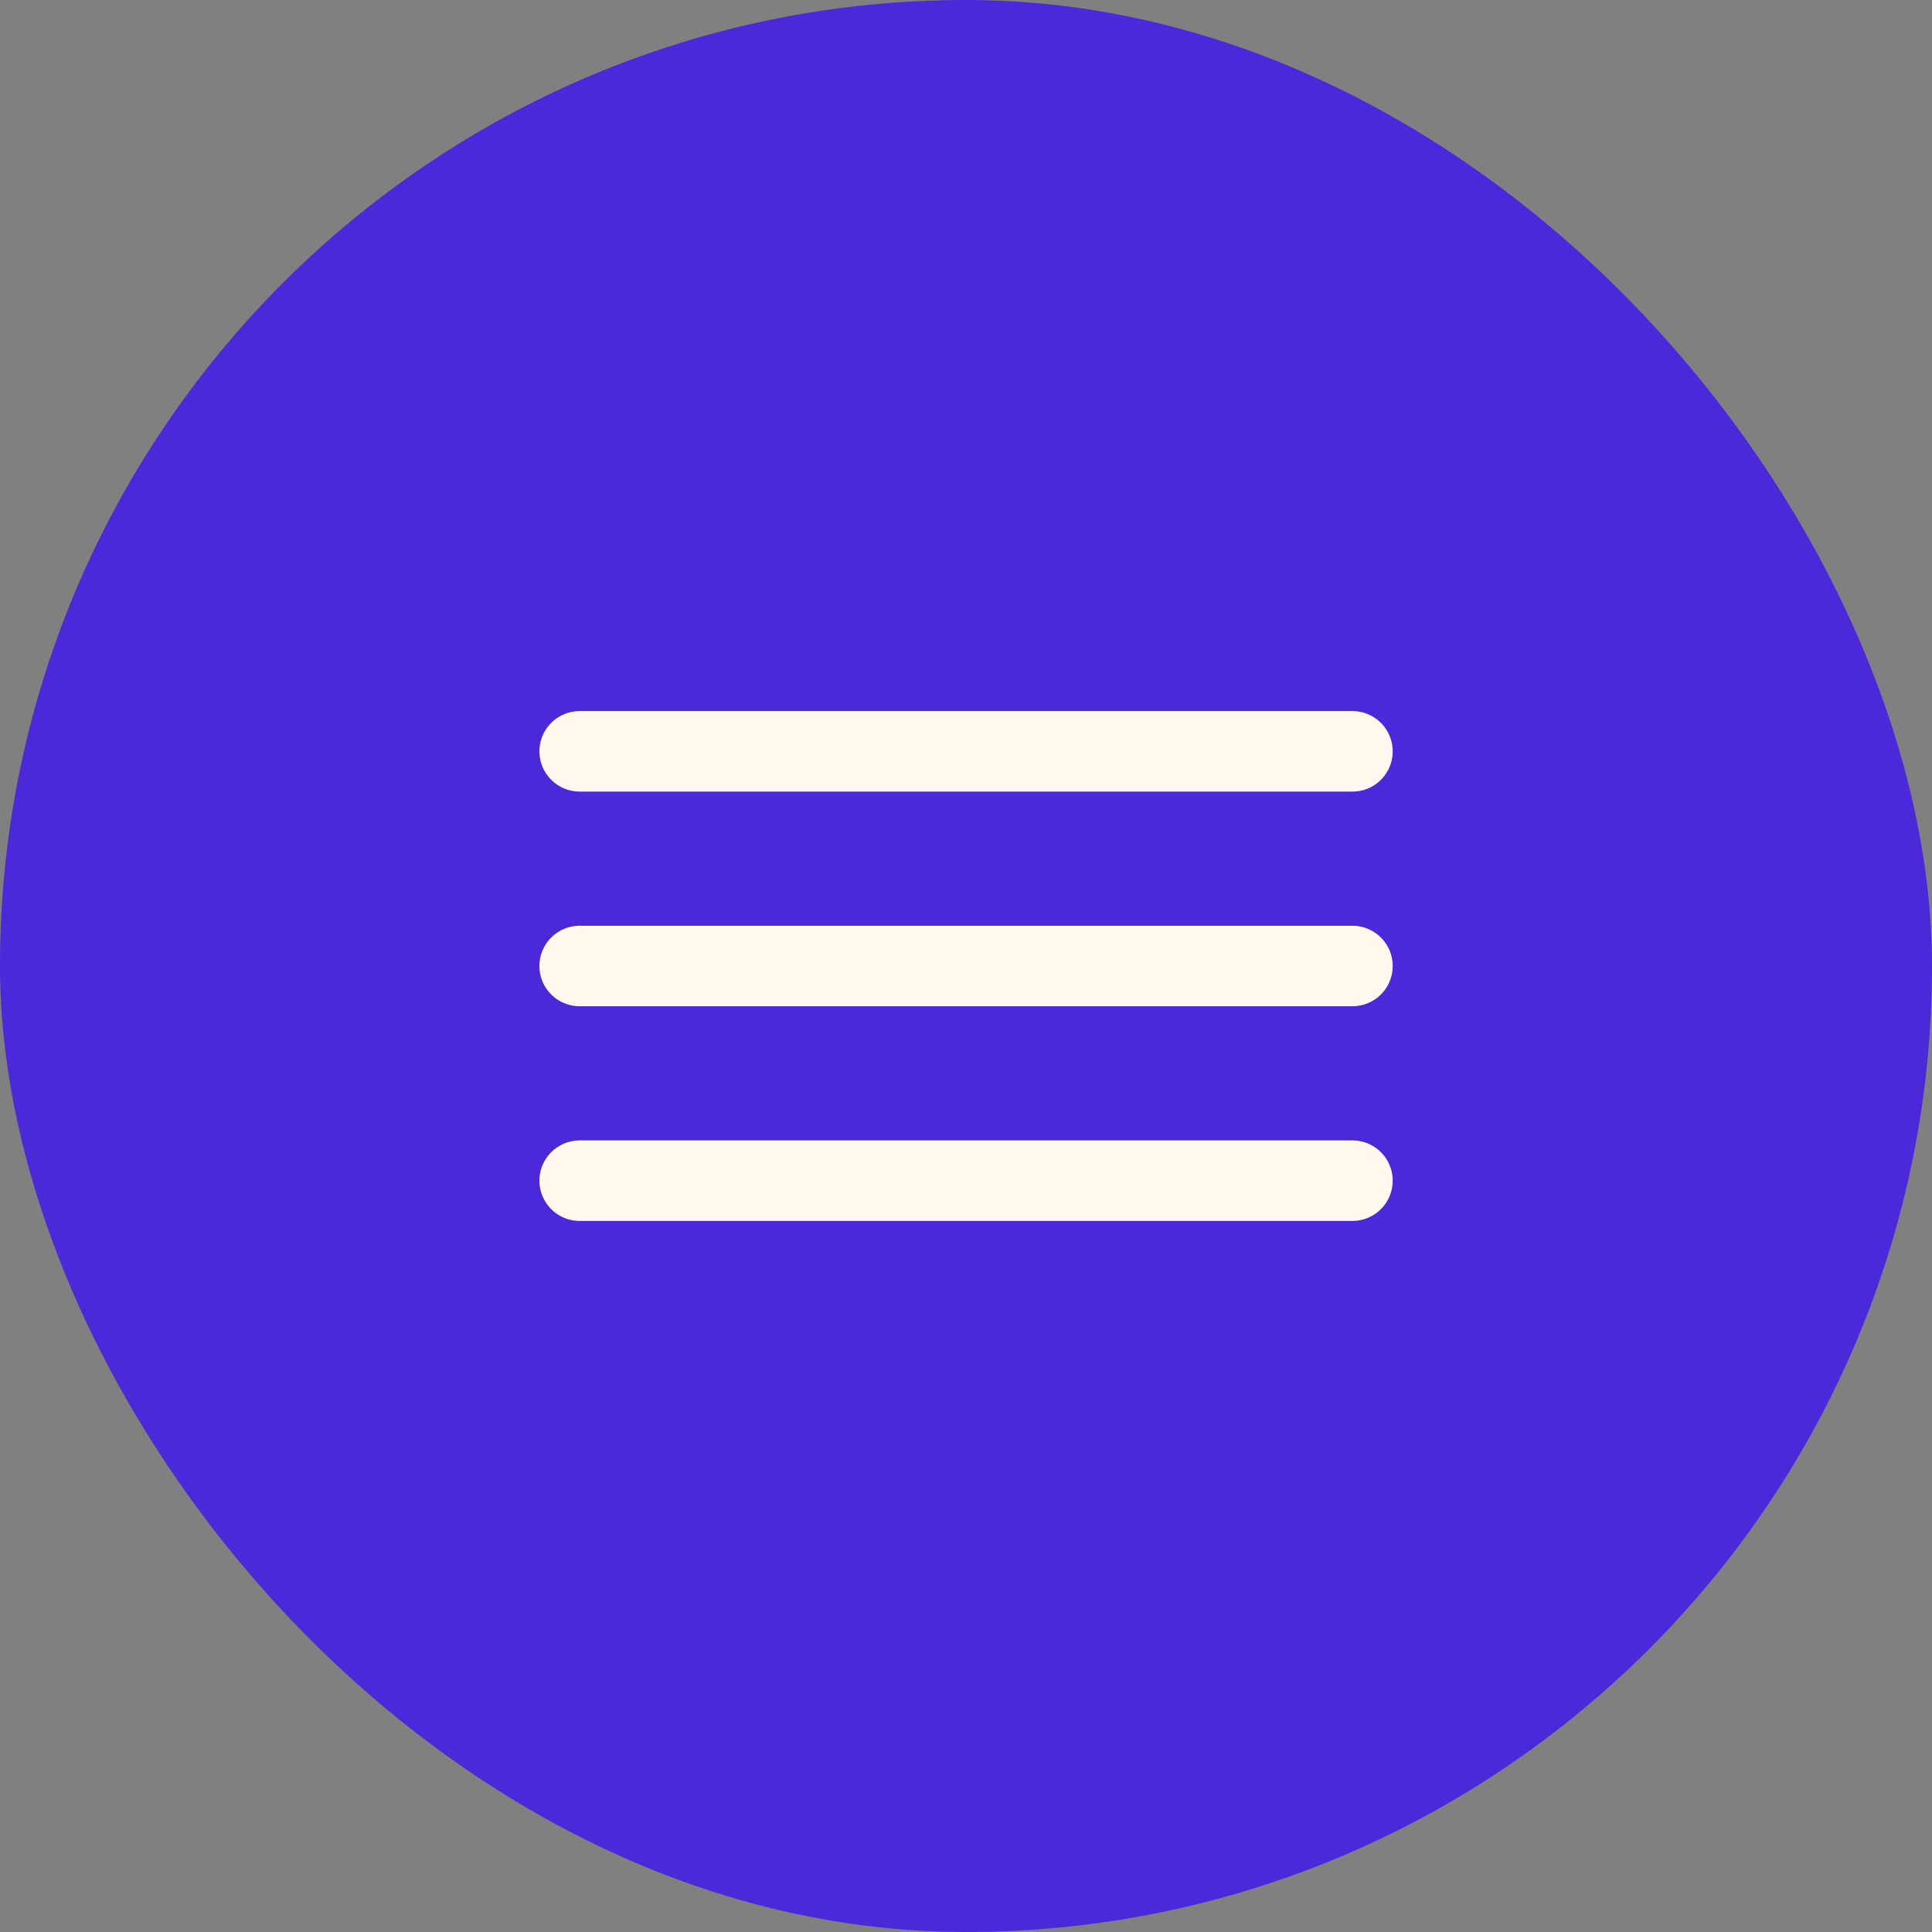
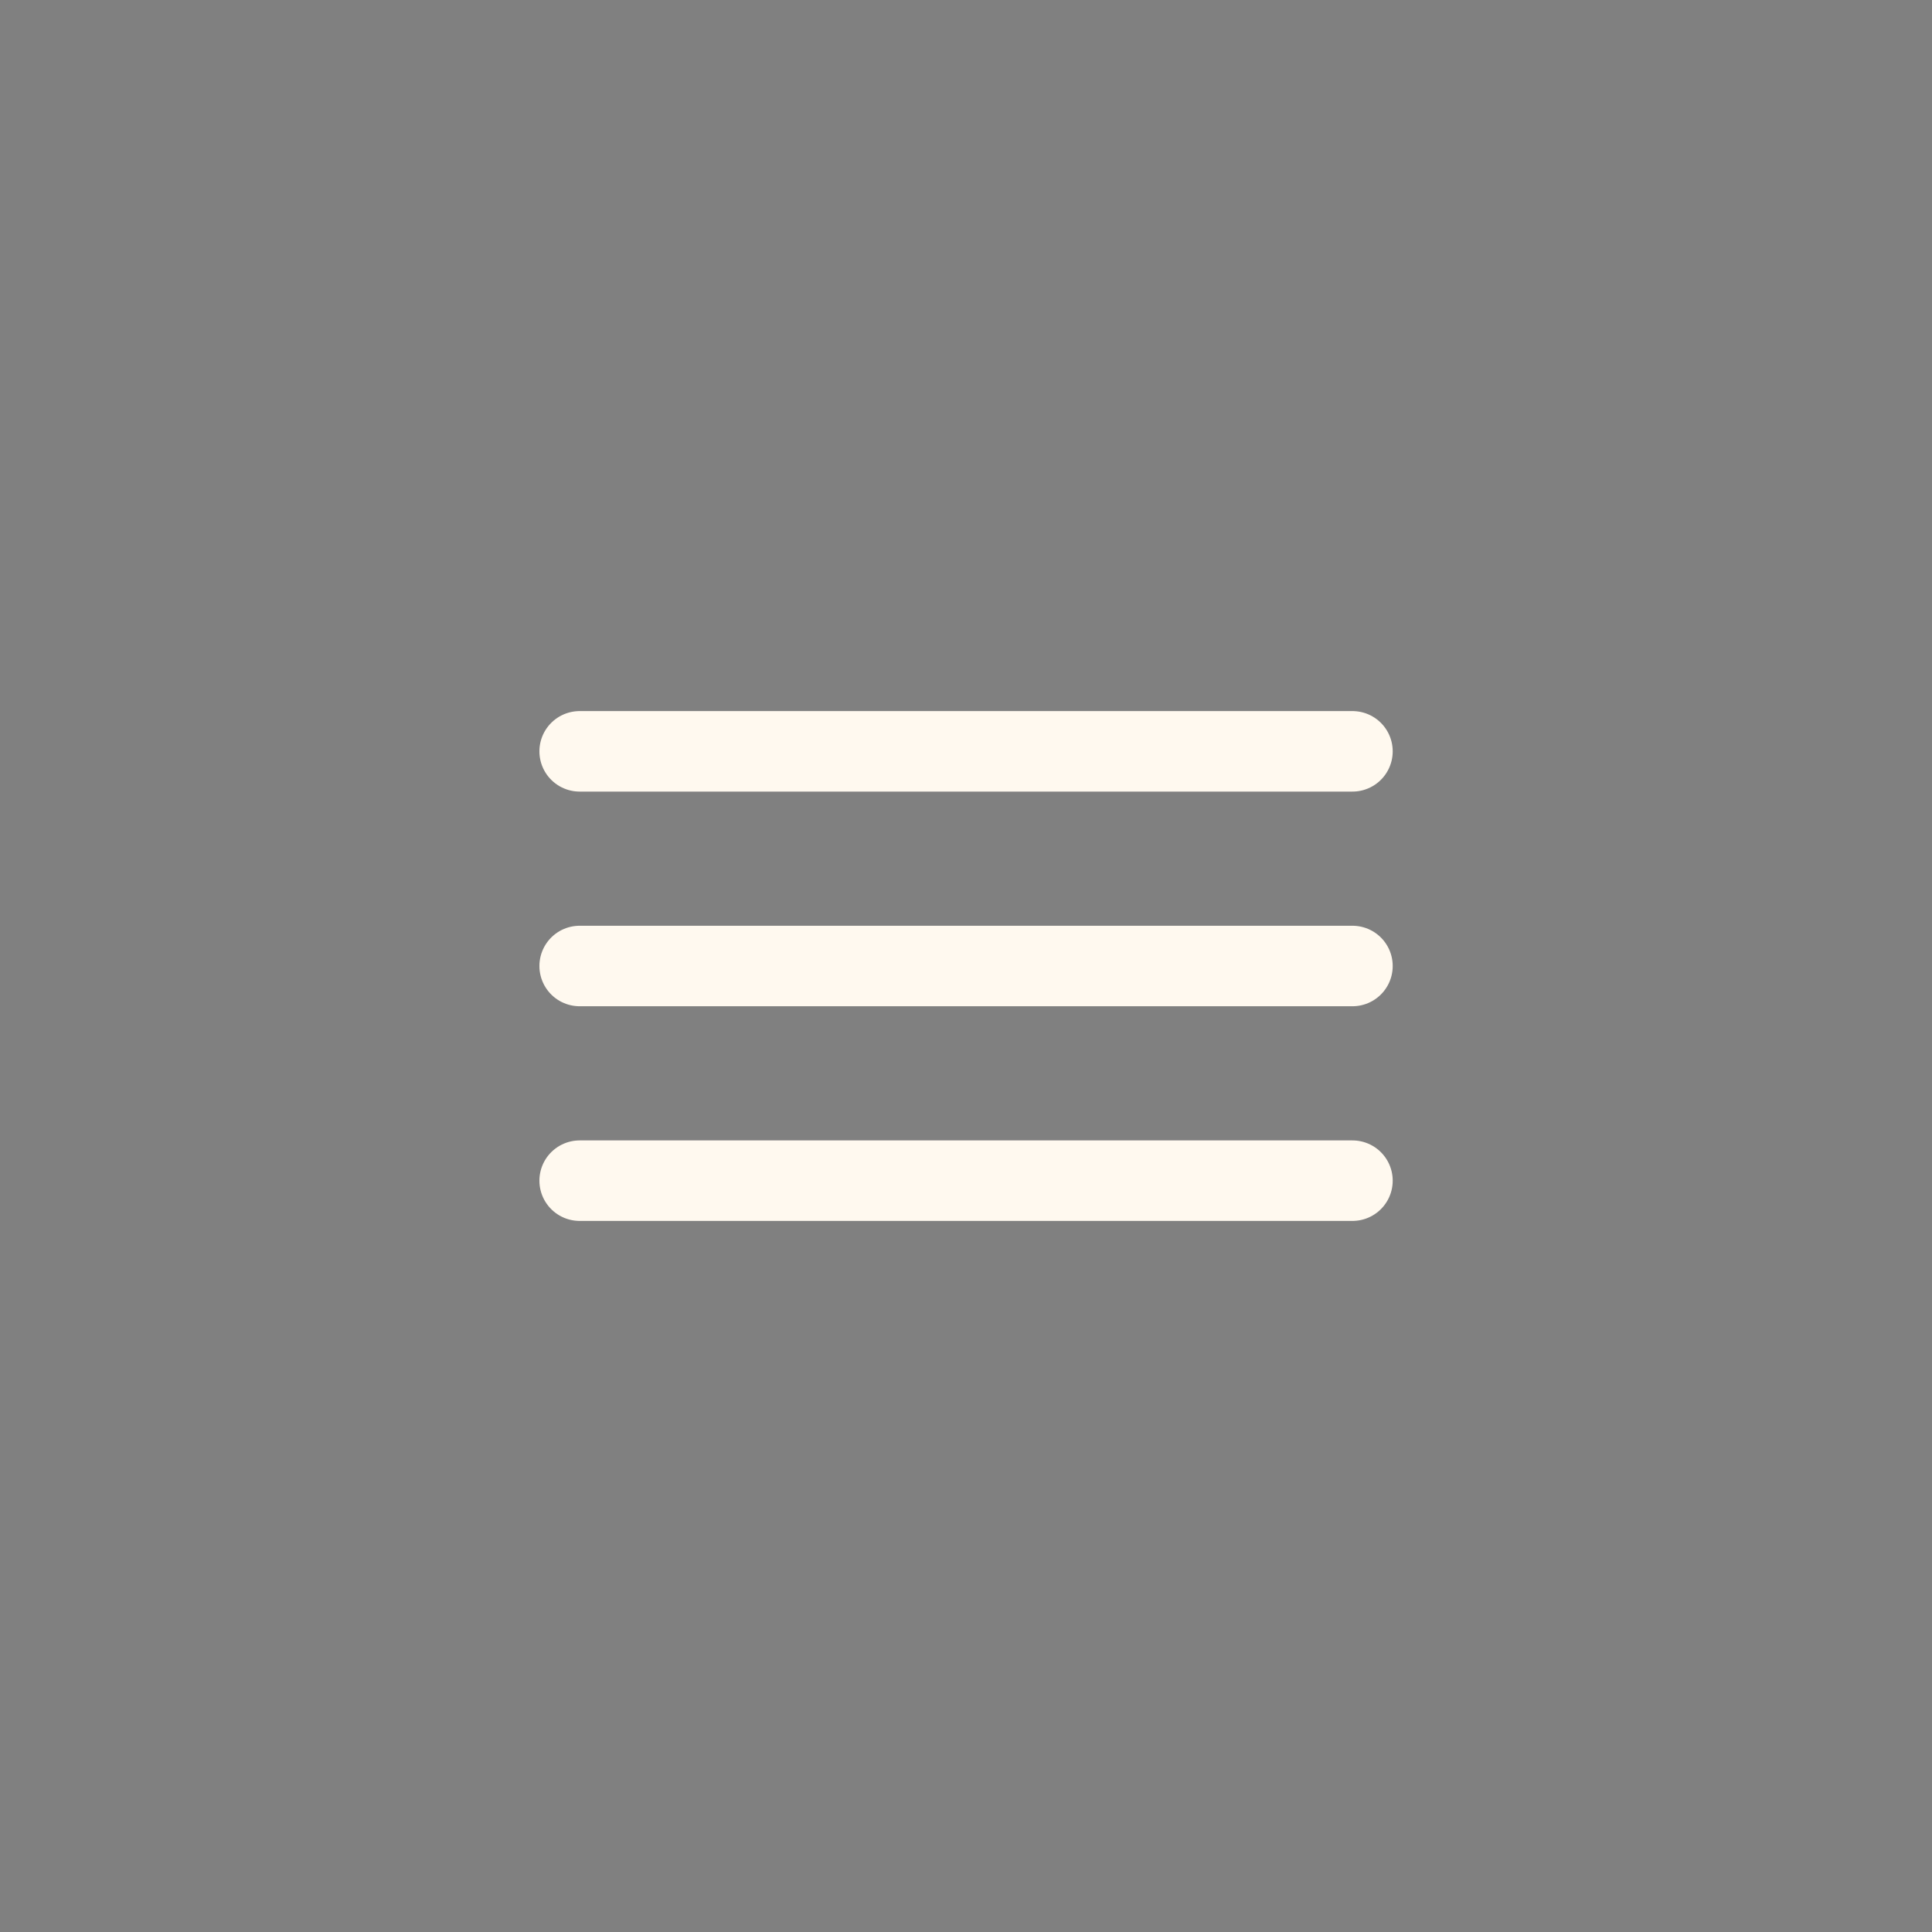
<svg xmlns="http://www.w3.org/2000/svg" width="36" height="36" viewBox="0 0 36 36" fill="none">
  <rect x="0" y="0" width="36" height="36" fill="#808080" stroke="none" />
-   <rect width="36" height="36" rx="18" fill="#4B28DA" />
  <path d="M10.801 22H25.201M10.801 18H25.201M10.801 14H25.201" stroke="#FFF9EF" stroke-width="1.5" stroke-linecap="round" stroke-linejoin="round" />
</svg>